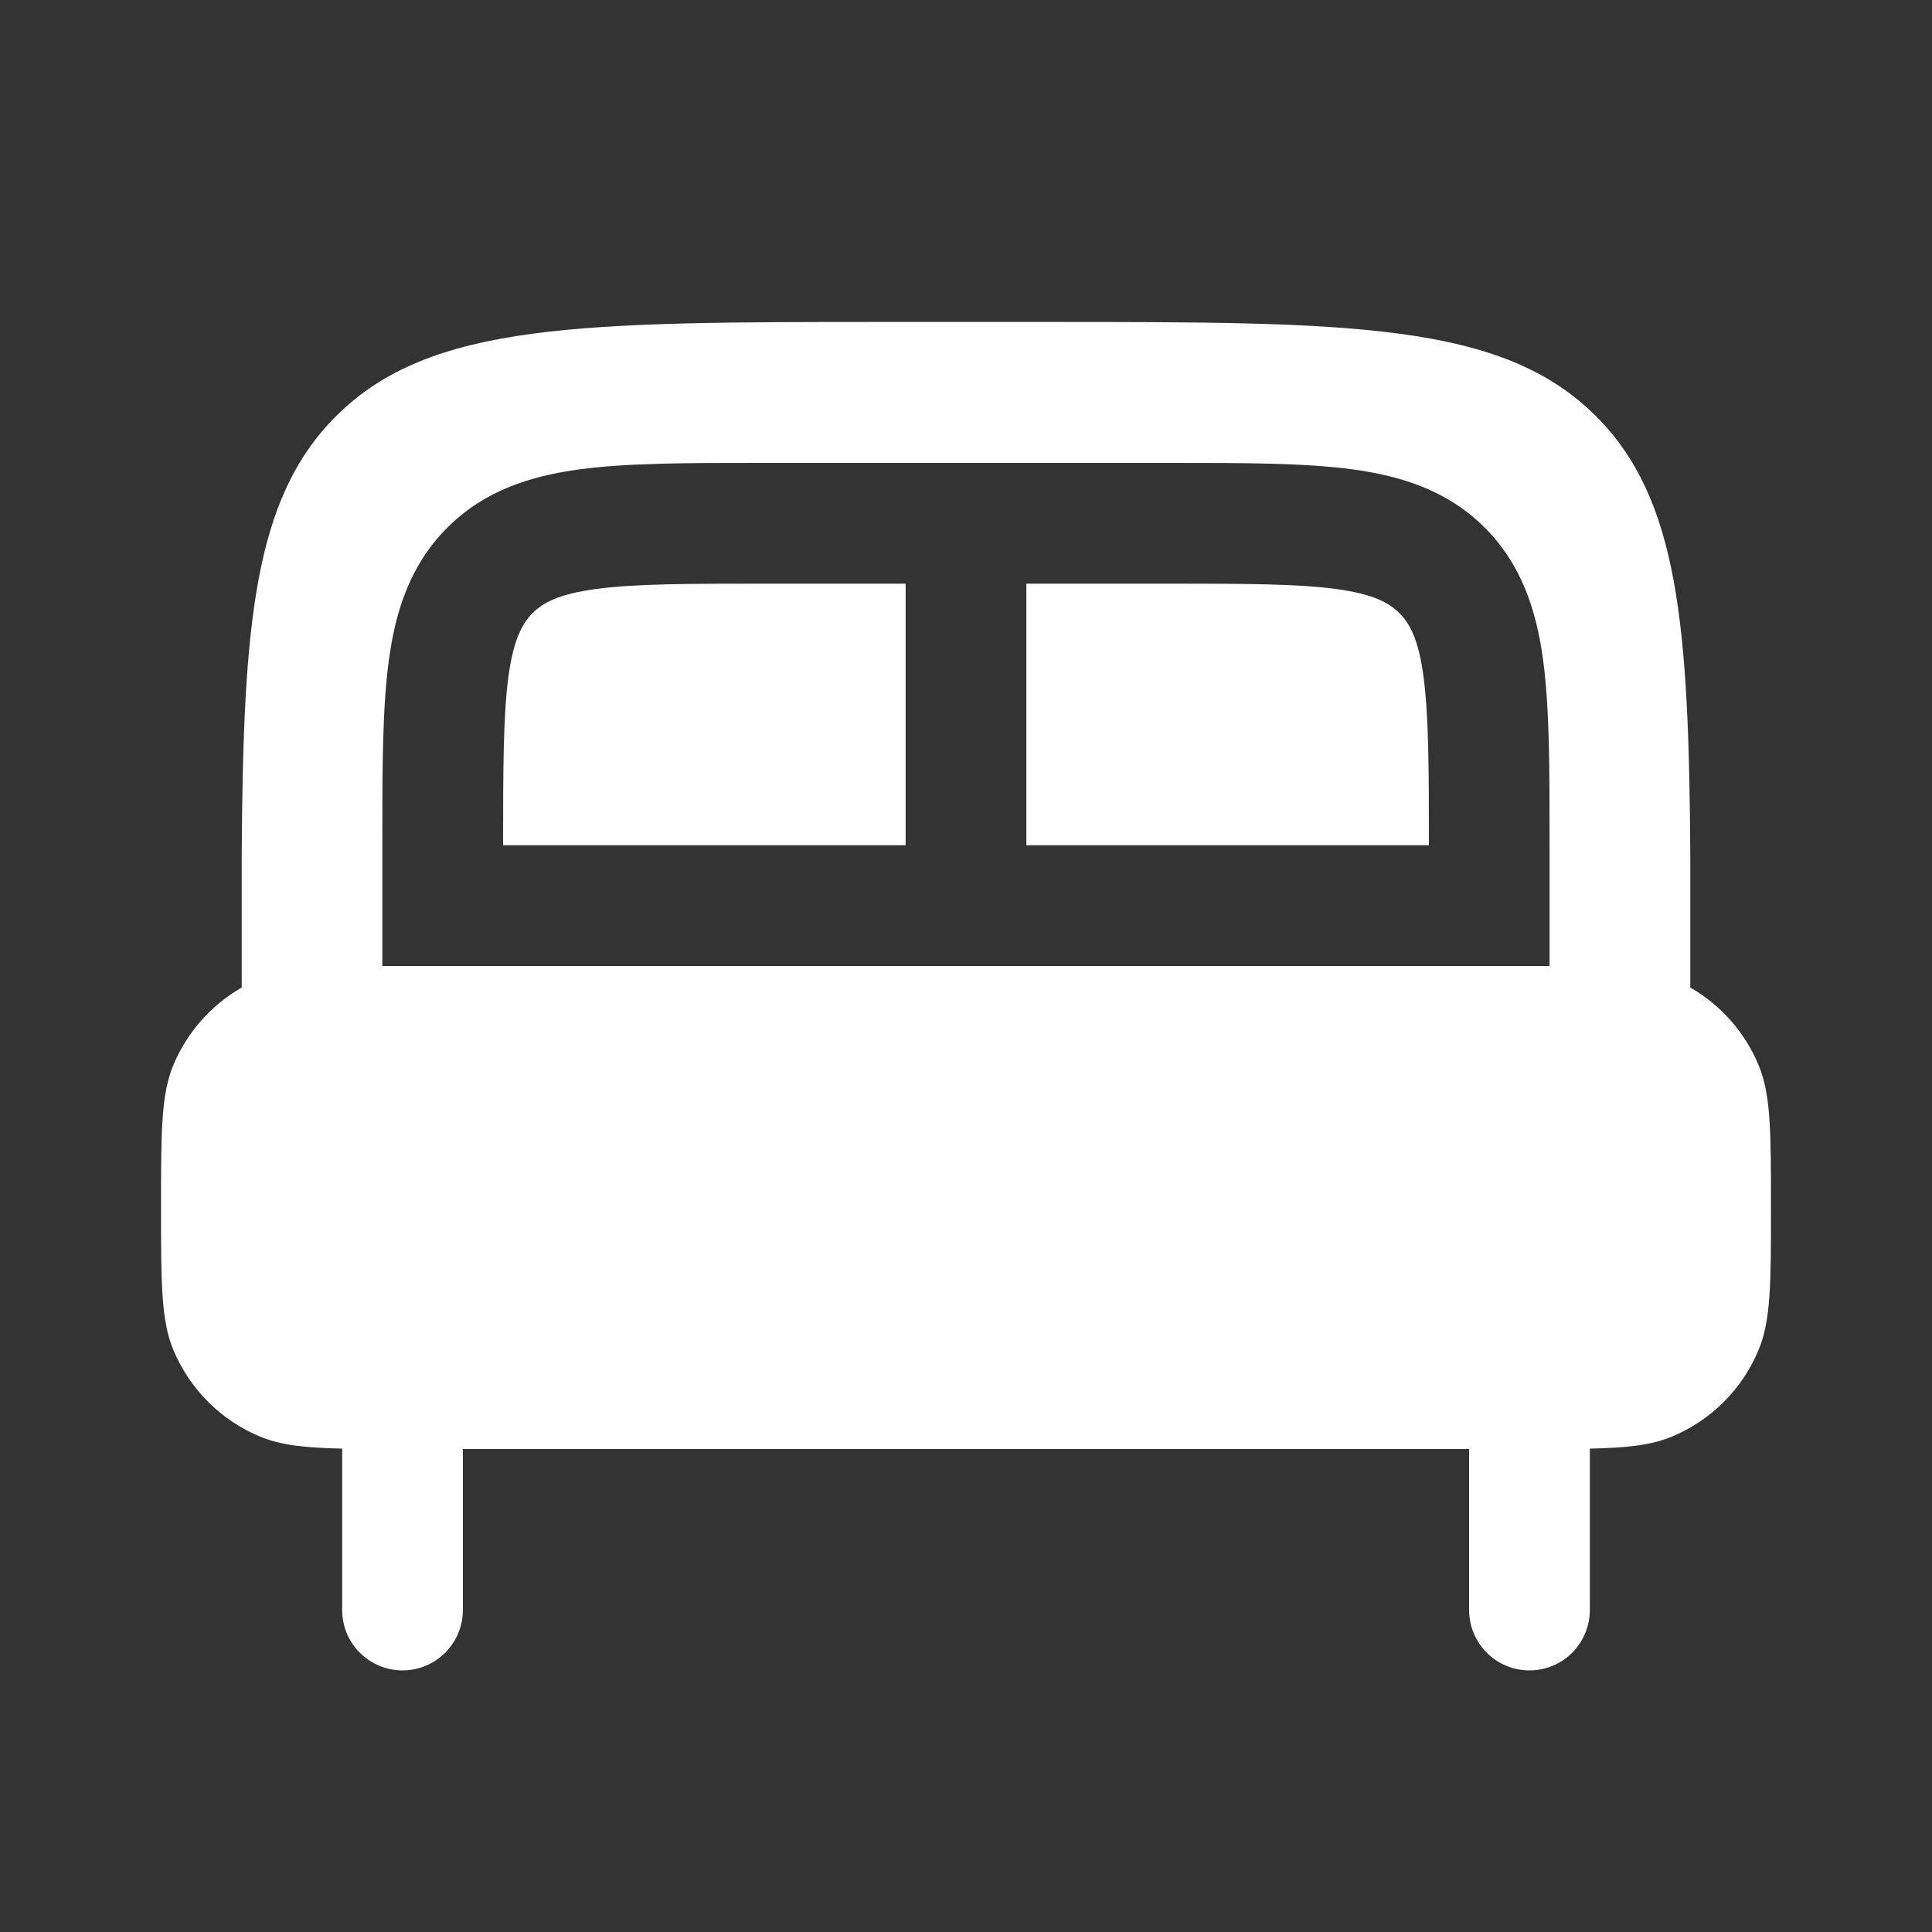
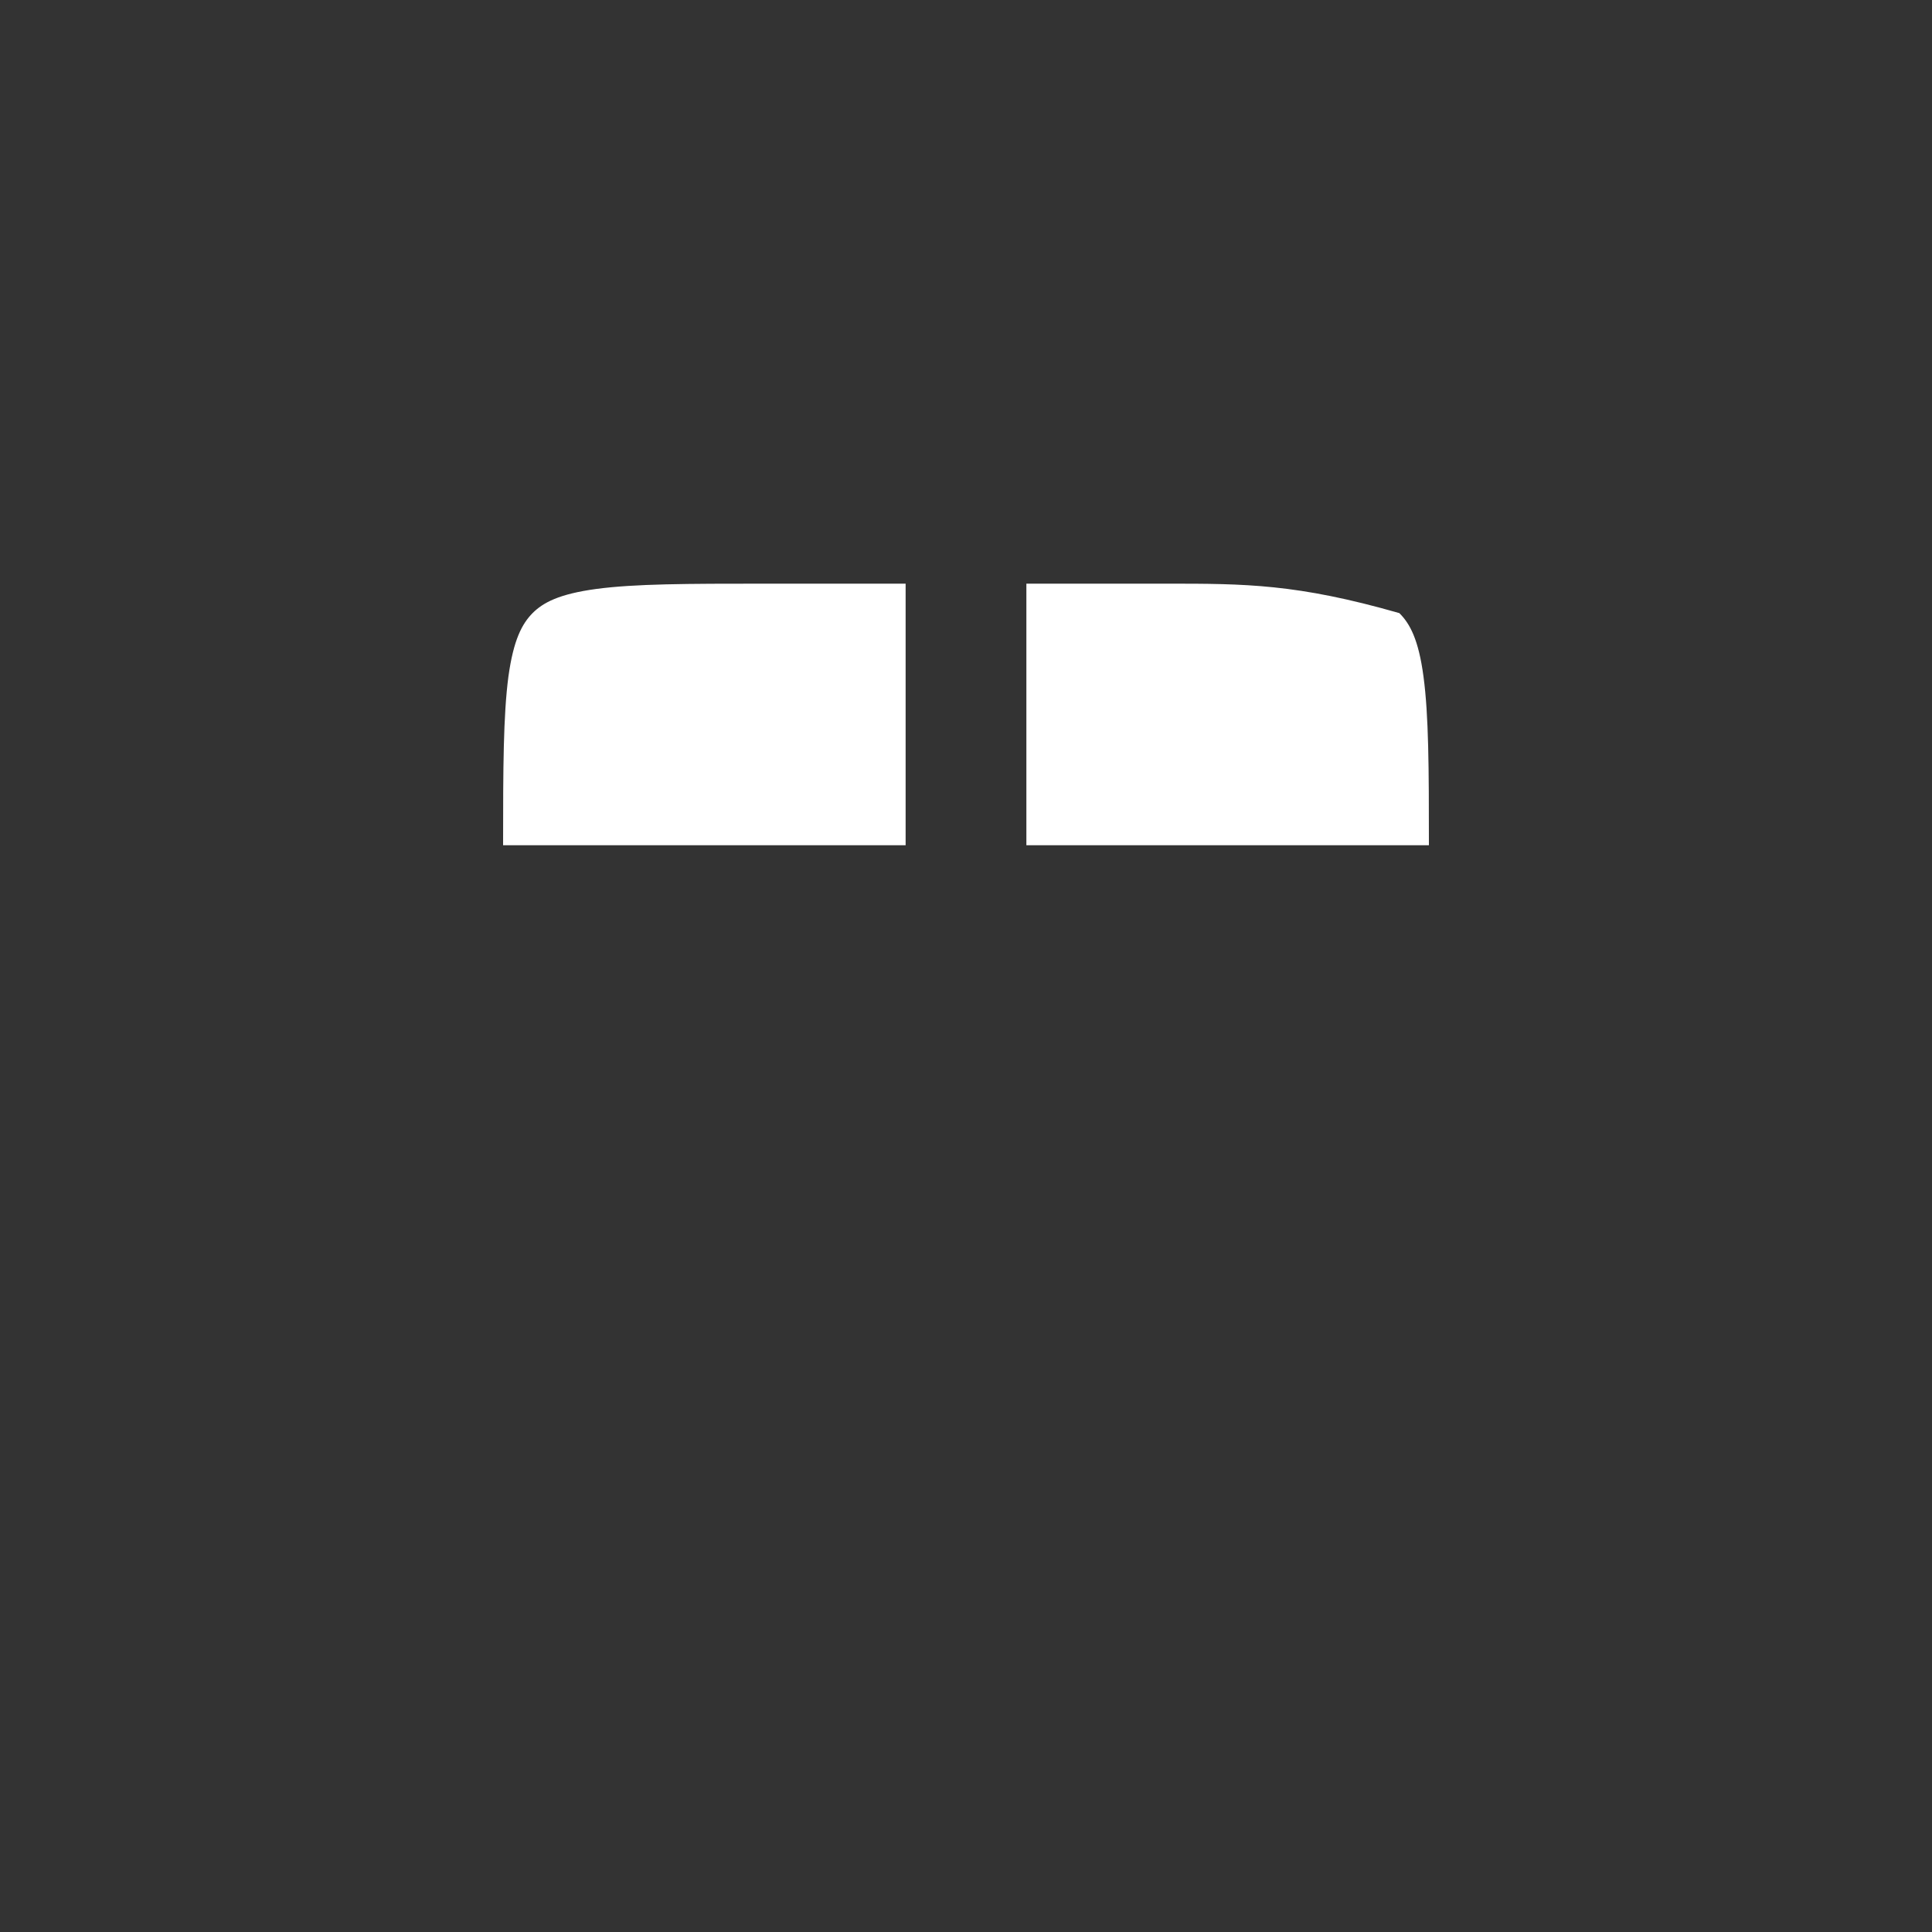
<svg xmlns="http://www.w3.org/2000/svg" width="20" height="20" viewBox="0 0 20 20" fill="none">
  <rect x="0" y="0" width="20" height="20" fill="#333333" stroke="none" />
-   <path d="M9.375 8.75V6.042H7.917C7.114 6.042 6.574 6.043 6.171 6.097C5.787 6.149 5.622 6.238 5.513 6.347C5.405 6.457 5.316 6.62 5.263 7.004C5.21 7.407 5.208 7.947 5.208 8.75H9.375ZM14.792 8.75C14.792 7.947 14.79 7.407 14.736 7.004C14.685 6.62 14.595 6.455 14.486 6.347C14.377 6.238 14.213 6.149 13.829 6.097C13.427 6.043 12.887 6.042 12.084 6.042H10.625V8.75H14.792Z" fill="white" />
-   <path fill-rule="evenodd" clip-rule="evenodd" d="M10.833 3.333H9.166C6.024 3.333 4.452 3.333 3.477 4.31C2.624 5.162 2.516 6.467 2.502 8.874V10.223C2.183 10.406 1.934 10.69 1.793 11.029C1.667 11.335 1.667 11.723 1.667 12.5C1.667 13.277 1.667 13.665 1.793 13.971C1.877 14.173 2 14.357 2.155 14.512C2.309 14.667 2.493 14.79 2.696 14.873C2.906 14.96 3.154 14.988 3.542 14.996V16.667C3.542 16.832 3.607 16.991 3.725 17.109C3.842 17.226 4.001 17.292 4.167 17.292C4.332 17.292 4.491 17.226 4.608 17.109C4.726 16.991 4.792 16.832 4.792 16.667V15H15.208V16.667C15.208 16.832 15.274 16.991 15.391 17.109C15.508 17.226 15.667 17.292 15.833 17.292C15.999 17.292 16.158 17.226 16.275 17.109C16.392 16.991 16.458 16.832 16.458 16.667V14.996C16.845 14.988 17.094 14.96 17.304 14.873C17.506 14.79 17.69 14.667 17.845 14.512C18 14.357 18.123 14.173 18.206 13.971C18.333 13.665 18.333 13.277 18.333 12.5C18.333 11.723 18.333 11.335 18.206 11.029C18.066 10.69 17.817 10.406 17.498 10.223V8.874C17.484 6.467 17.376 5.162 16.523 4.31C15.548 3.333 13.976 3.333 10.833 3.333ZM16.041 10V8.707C16.041 7.958 16.041 7.333 15.975 6.838C15.905 6.315 15.75 5.843 15.371 5.463C14.991 5.083 14.518 4.928 13.996 4.858C13.5 4.792 12.875 4.792 12.127 4.792H7.873C7.125 4.792 6.5 4.792 6.005 4.858C5.481 4.928 5.009 5.083 4.63 5.463C4.25 5.843 4.095 6.315 4.025 6.838C3.958 7.333 3.958 7.958 3.958 8.707V10H16.041Z" fill="white" />
+   <path d="M9.375 8.75V6.042H7.917C7.114 6.042 6.574 6.043 6.171 6.097C5.787 6.149 5.622 6.238 5.513 6.347C5.405 6.457 5.316 6.62 5.263 7.004C5.21 7.407 5.208 7.947 5.208 8.75H9.375ZM14.792 8.75C14.792 7.947 14.79 7.407 14.736 7.004C14.685 6.62 14.595 6.455 14.486 6.347C13.427 6.043 12.887 6.042 12.084 6.042H10.625V8.75H14.792Z" fill="white" />
</svg>